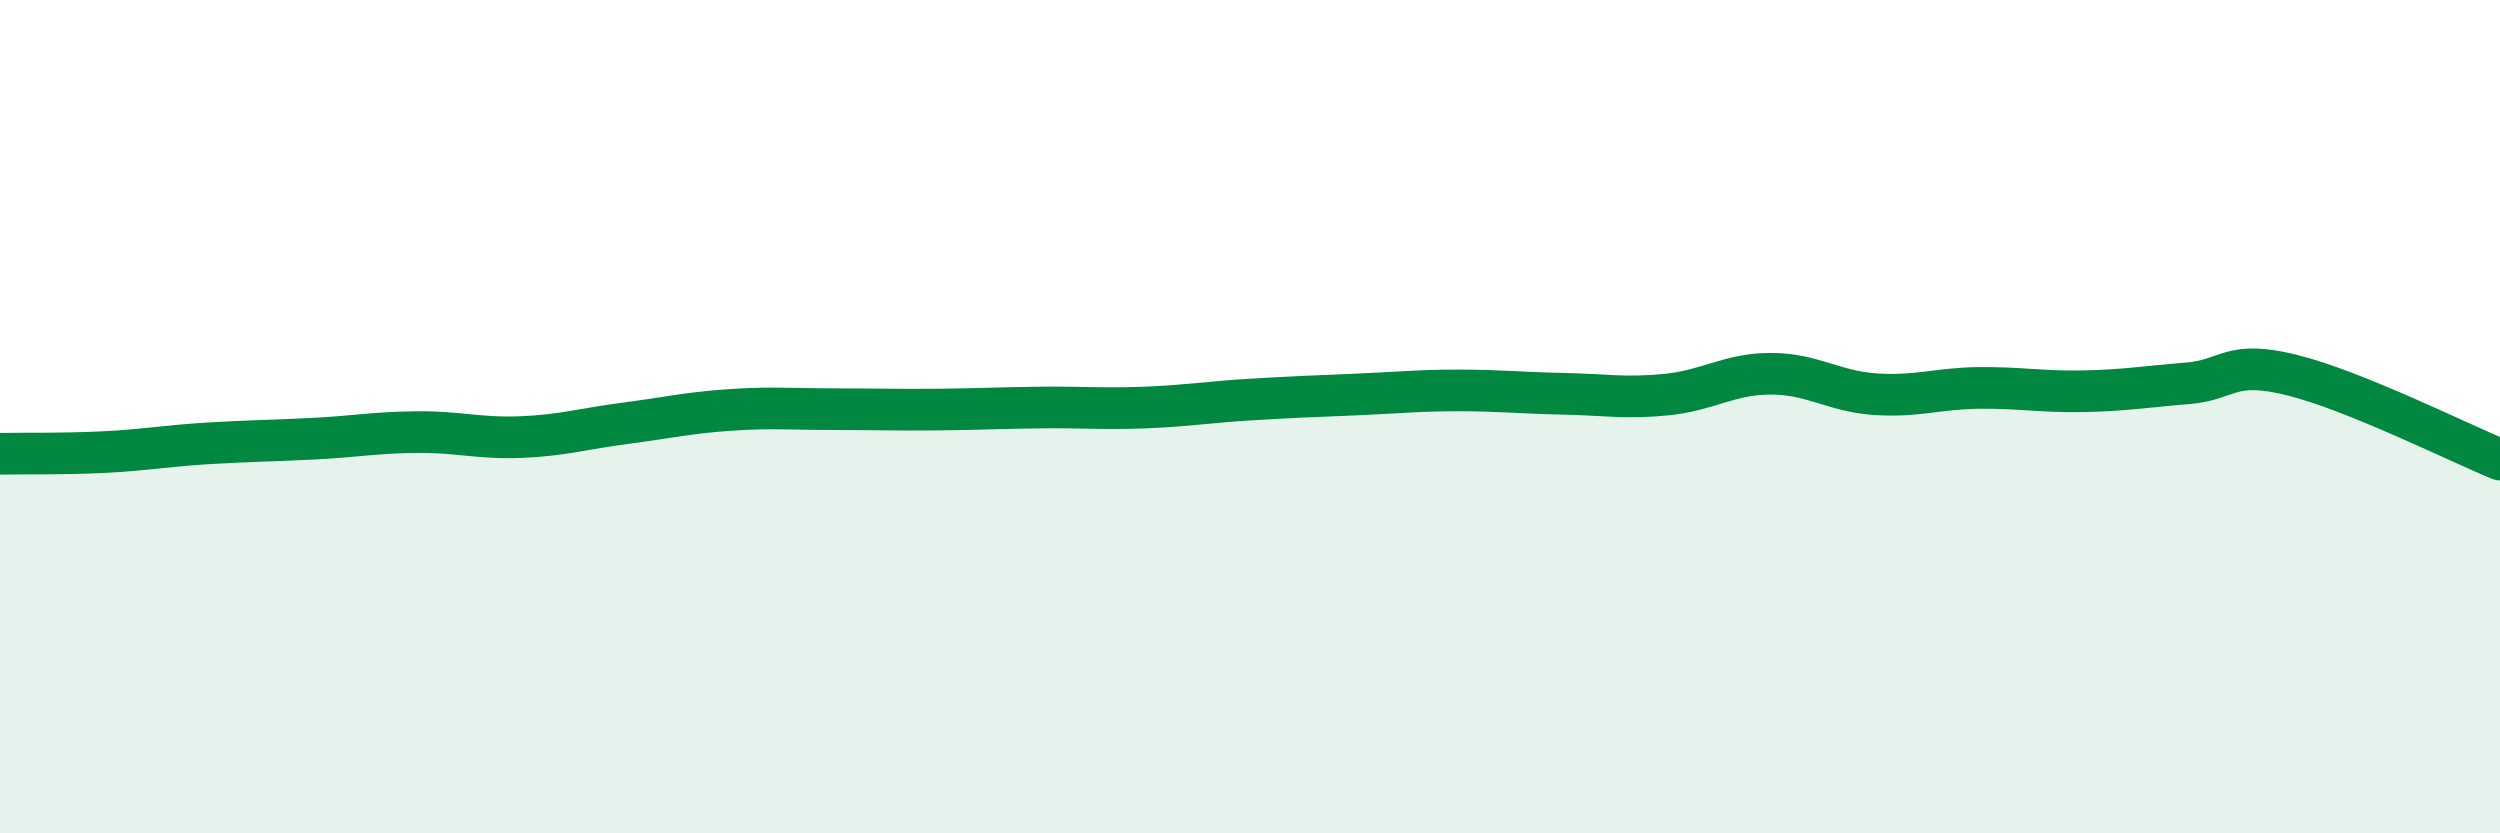
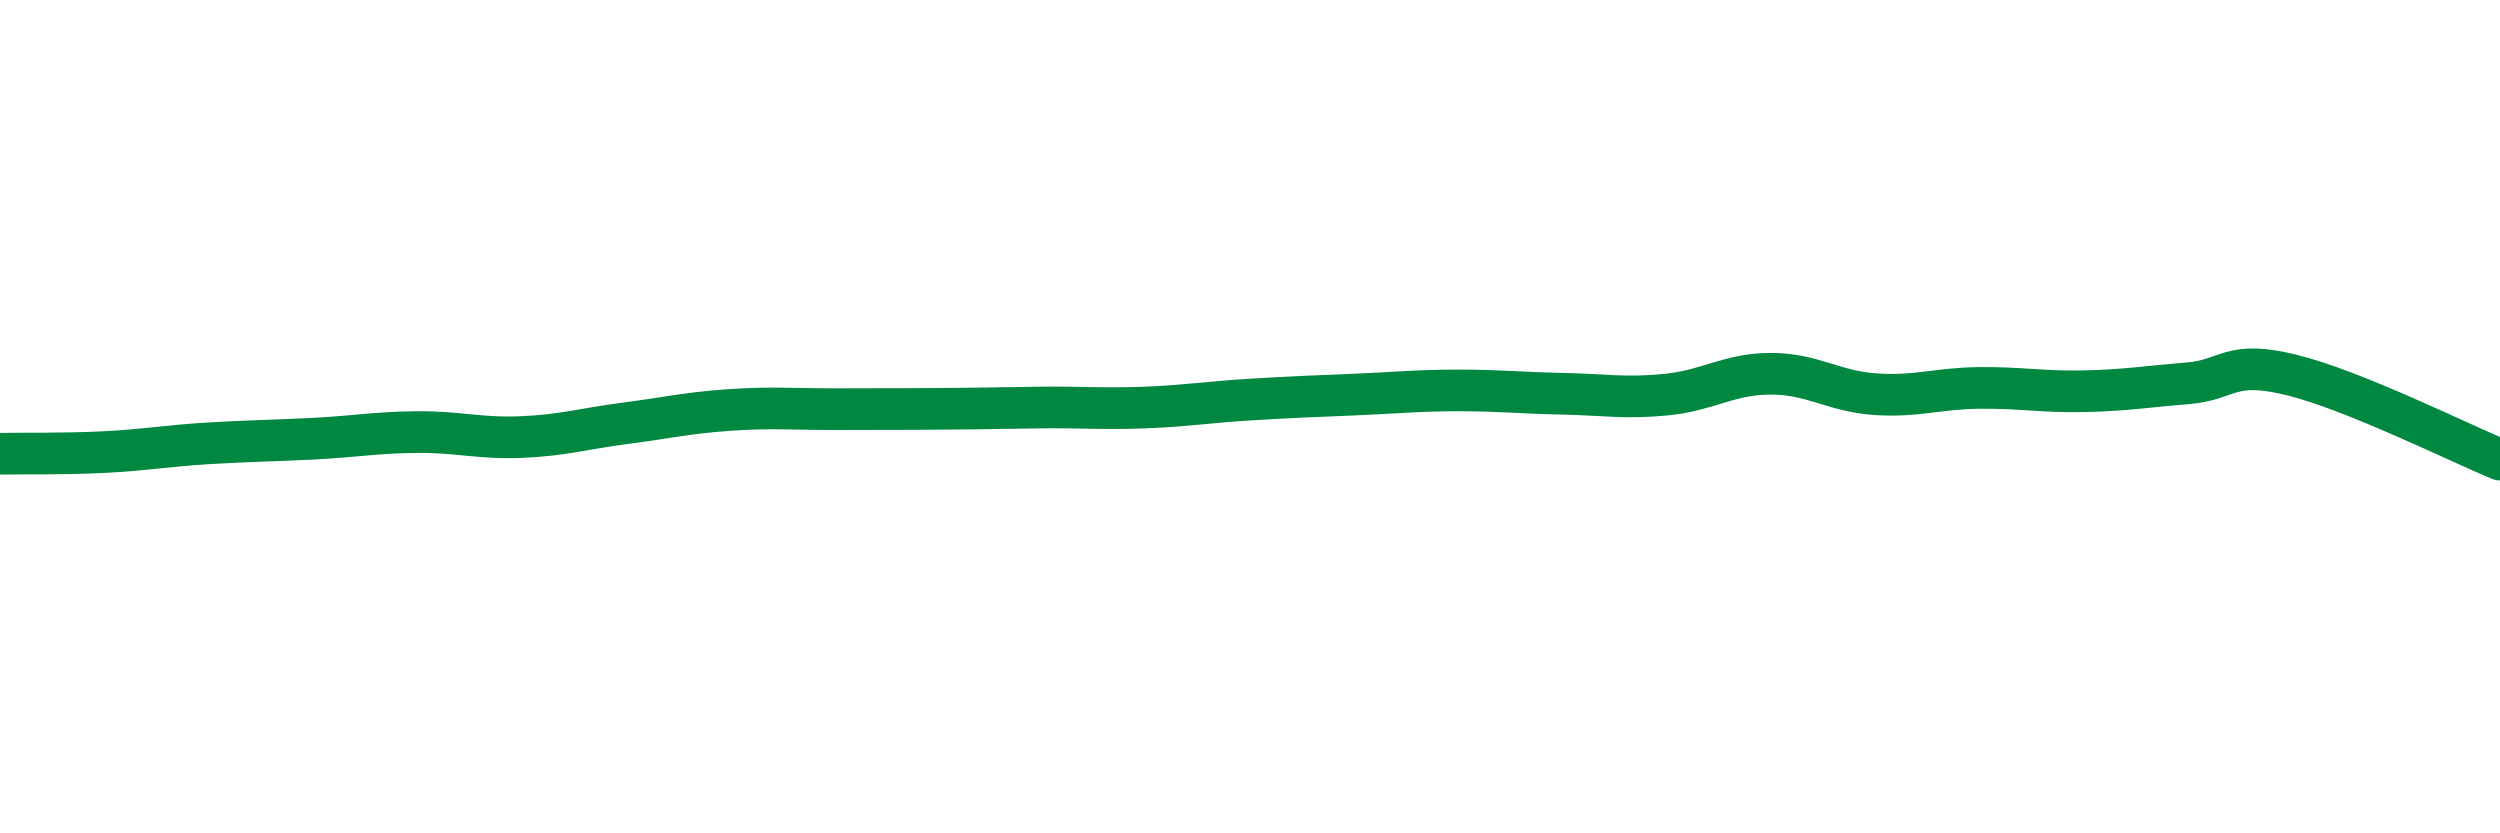
<svg xmlns="http://www.w3.org/2000/svg" width="60" height="20" viewBox="0 0 60 20">
-   <path d="M 0,10.89 C 0.5,10.88 1.5,10.9 2.5,10.85 C 3.5,10.8 4,10.7 5,10.64 C 6,10.58 6.5,10.58 7.5,10.53 C 8.5,10.48 9,10.38 10,10.37 C 11,10.36 11.5,10.53 12.5,10.49 C 13.5,10.45 14,10.29 15,10.16 C 16,10.03 16.5,9.91 17.5,9.84 C 18.5,9.77 19,9.82 20,9.82 C 21,9.82 21.5,9.84 22.5,9.83 C 23.5,9.82 24,9.79 25,9.78 C 26,9.77 26.5,9.82 27.5,9.78 C 28.5,9.74 29,9.65 30,9.59 C 31,9.53 31.5,9.51 32.5,9.47 C 33.5,9.43 34,9.37 35,9.37 C 36,9.37 36.5,9.43 37.5,9.45 C 38.5,9.47 39,9.57 40,9.47 C 41,9.37 41.5,8.97 42.5,8.97 C 43.5,8.97 44,9.39 45,9.46 C 46,9.53 46.5,9.32 47.5,9.31 C 48.5,9.3 49,9.41 50,9.39 C 51,9.37 51.5,9.28 52.5,9.2 C 53.5,9.12 53.5,8.63 55,9 C 56.5,9.37 59,10.62 60,11.03L60 20L0 20Z" fill="#008740" opacity="0.1" stroke-linecap="round" stroke-linejoin="round" />
-   <path d="M 0,10.89 C 0.5,10.88 1.5,10.9 2.5,10.85 C 3.5,10.8 4,10.7 5,10.64 C 6,10.58 6.5,10.58 7.5,10.53 C 8.5,10.48 9,10.38 10,10.37 C 11,10.36 11.5,10.53 12.5,10.49 C 13.5,10.45 14,10.29 15,10.16 C 16,10.03 16.5,9.91 17.5,9.84 C 18.5,9.77 19,9.82 20,9.82 C 21,9.82 21.5,9.84 22.5,9.83 C 23.5,9.82 24,9.79 25,9.78 C 26,9.77 26.5,9.82 27.5,9.78 C 28.5,9.74 29,9.65 30,9.59 C 31,9.53 31.5,9.51 32.5,9.47 C 33.5,9.43 34,9.37 35,9.37 C 36,9.37 36.5,9.43 37.5,9.45 C 38.5,9.47 39,9.57 40,9.47 C 41,9.37 41.5,8.97 42.5,8.97 C 43.5,8.97 44,9.39 45,9.46 C 46,9.53 46.5,9.32 47.5,9.31 C 48.5,9.3 49,9.41 50,9.39 C 51,9.37 51.5,9.28 52.5,9.2 C 53.5,9.12 53.5,8.63 55,9 C 56.5,9.37 59,10.62 60,11.03" stroke="#008740" stroke-width="1" fill="none" stroke-linecap="round" stroke-linejoin="round" />
+   <path d="M 0,10.89 C 0.5,10.88 1.5,10.9 2.5,10.85 C 3.5,10.8 4,10.7 5,10.64 C 6,10.58 6.5,10.58 7.5,10.53 C 8.5,10.48 9,10.38 10,10.37 C 11,10.36 11.5,10.53 12.5,10.49 C 13.5,10.45 14,10.29 15,10.16 C 16,10.03 16.5,9.91 17.5,9.84 C 18.5,9.77 19,9.82 20,9.82 C 23.5,9.82 24,9.79 25,9.78 C 26,9.77 26.5,9.82 27.5,9.78 C 28.5,9.74 29,9.65 30,9.59 C 31,9.53 31.5,9.51 32.5,9.47 C 33.5,9.43 34,9.37 35,9.37 C 36,9.37 36.5,9.43 37.5,9.45 C 38.5,9.47 39,9.57 40,9.47 C 41,9.37 41.5,8.97 42.5,8.97 C 43.5,8.97 44,9.39 45,9.46 C 46,9.53 46.5,9.32 47.5,9.31 C 48.5,9.3 49,9.41 50,9.39 C 51,9.37 51.5,9.28 52.5,9.2 C 53.5,9.12 53.5,8.63 55,9 C 56.5,9.37 59,10.62 60,11.03" stroke="#008740" stroke-width="1" fill="none" stroke-linecap="round" stroke-linejoin="round" />
</svg>